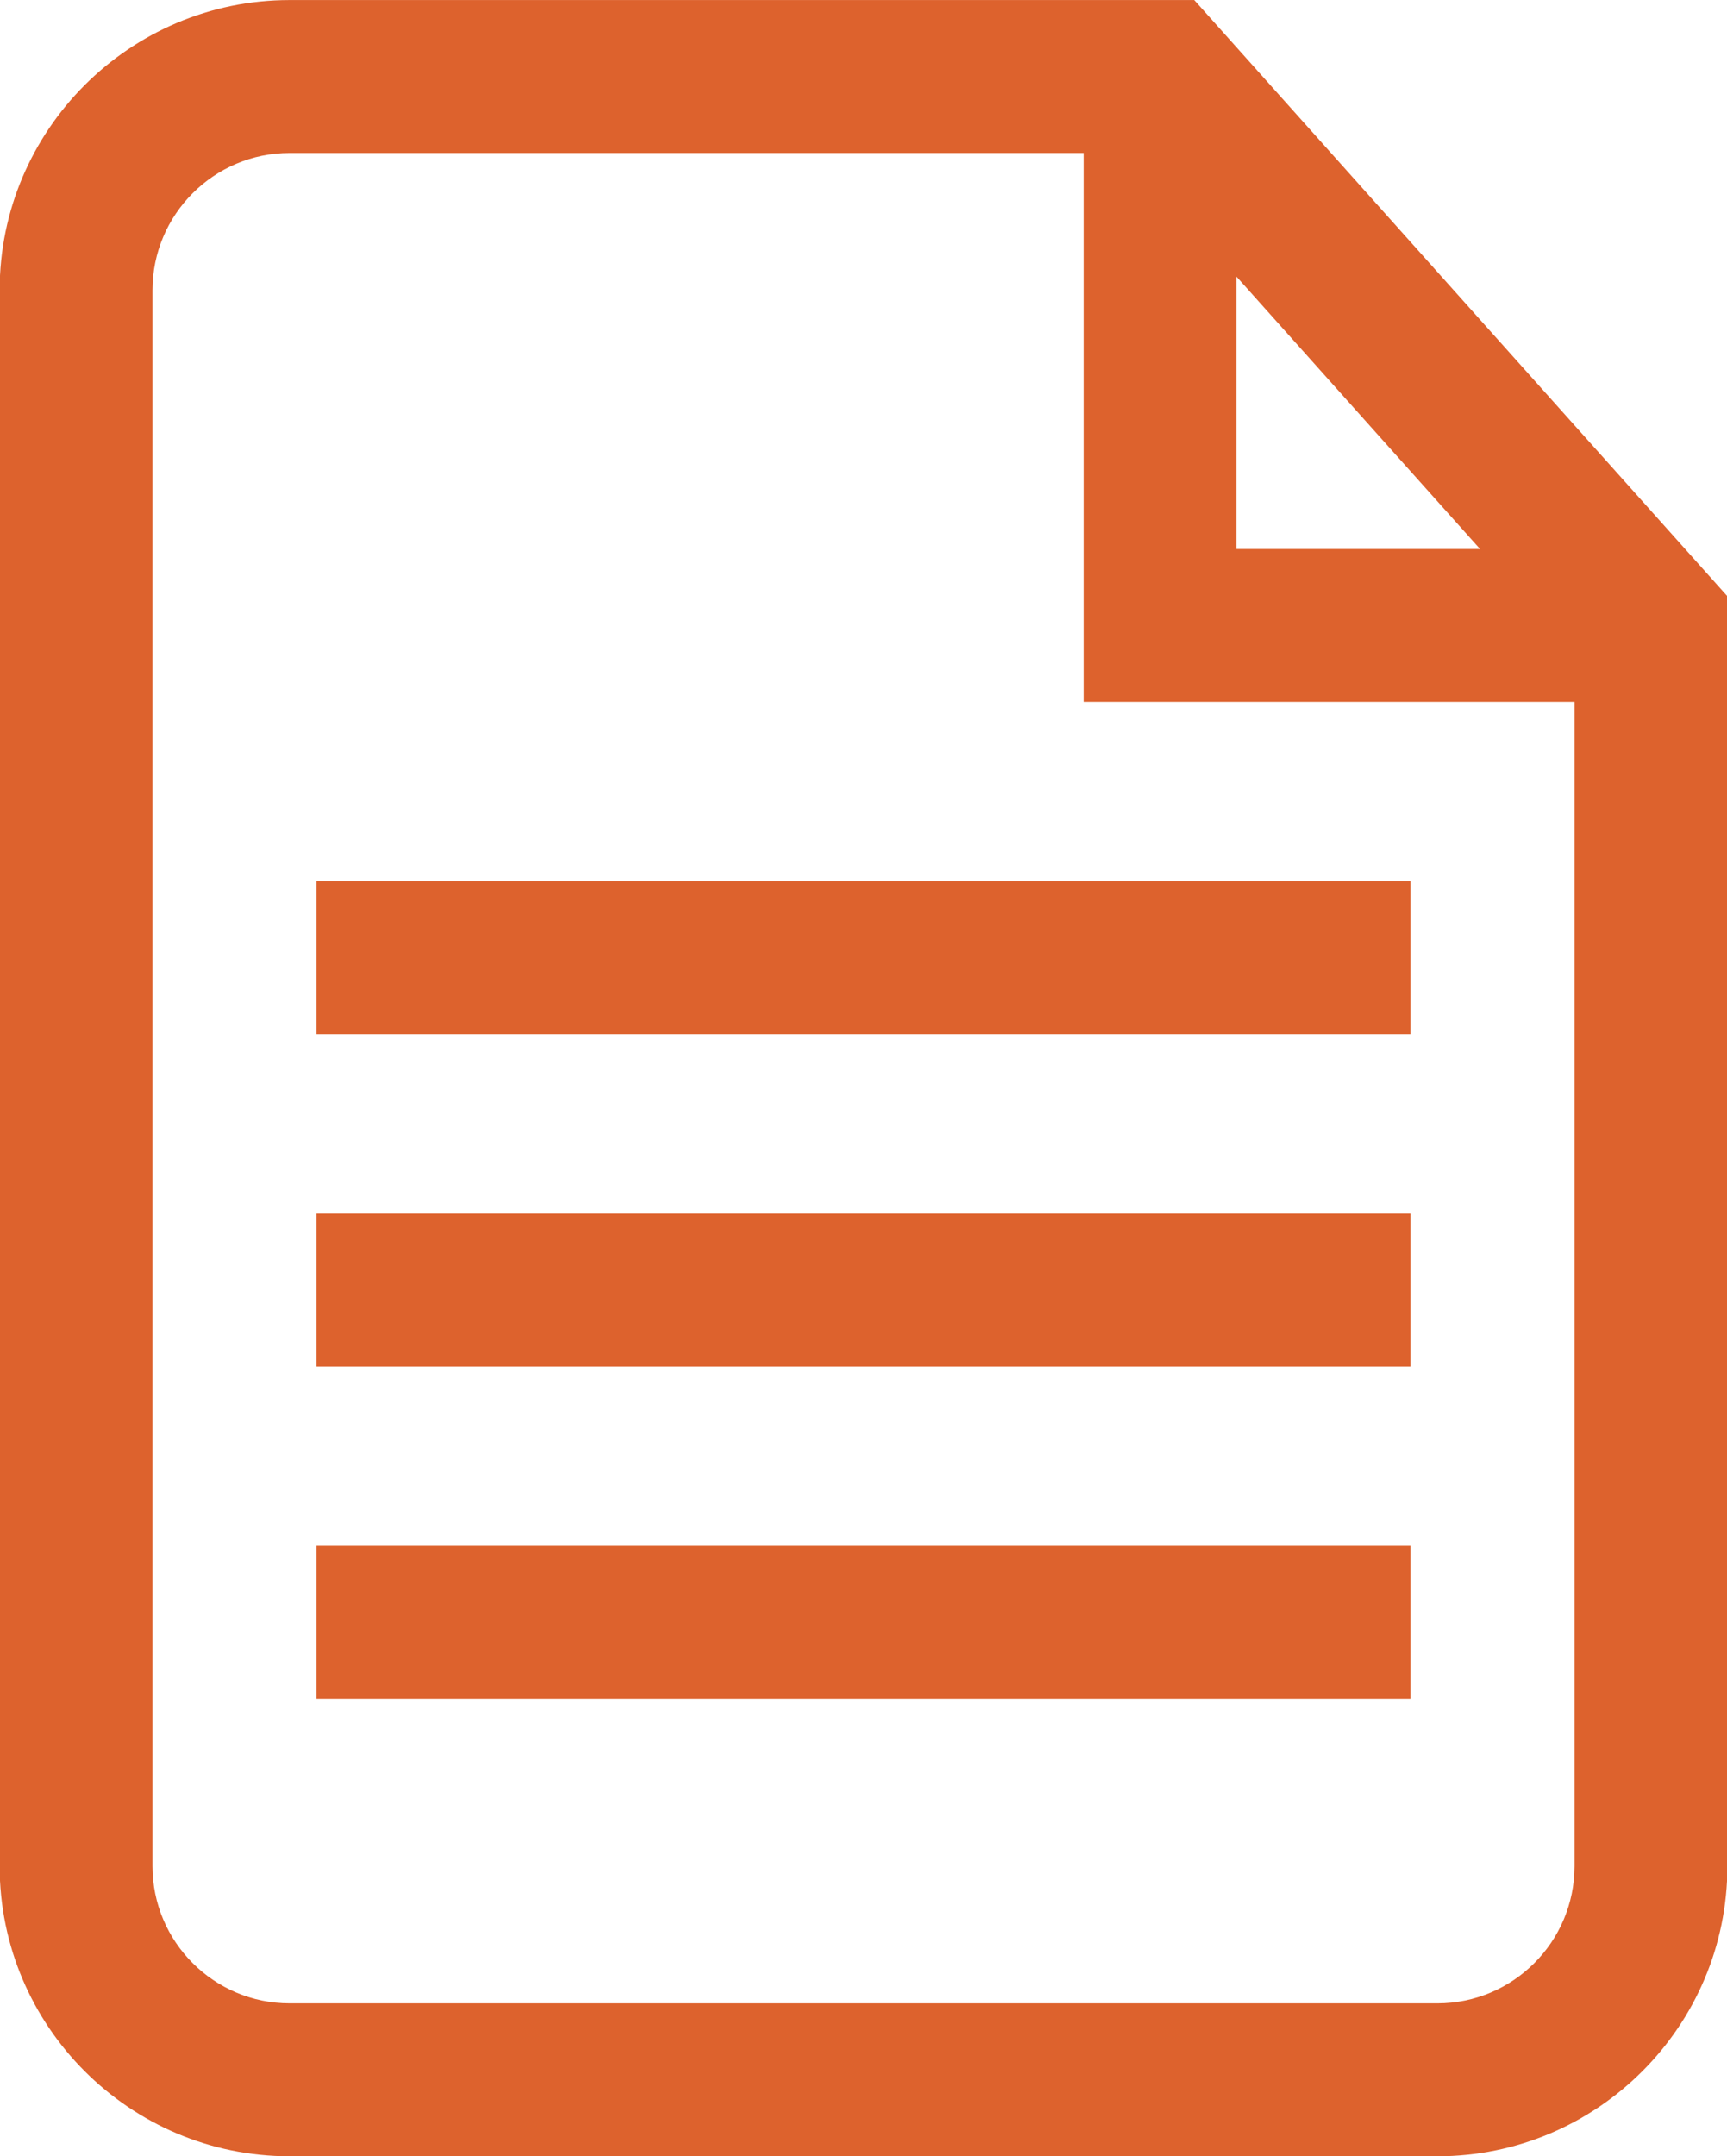
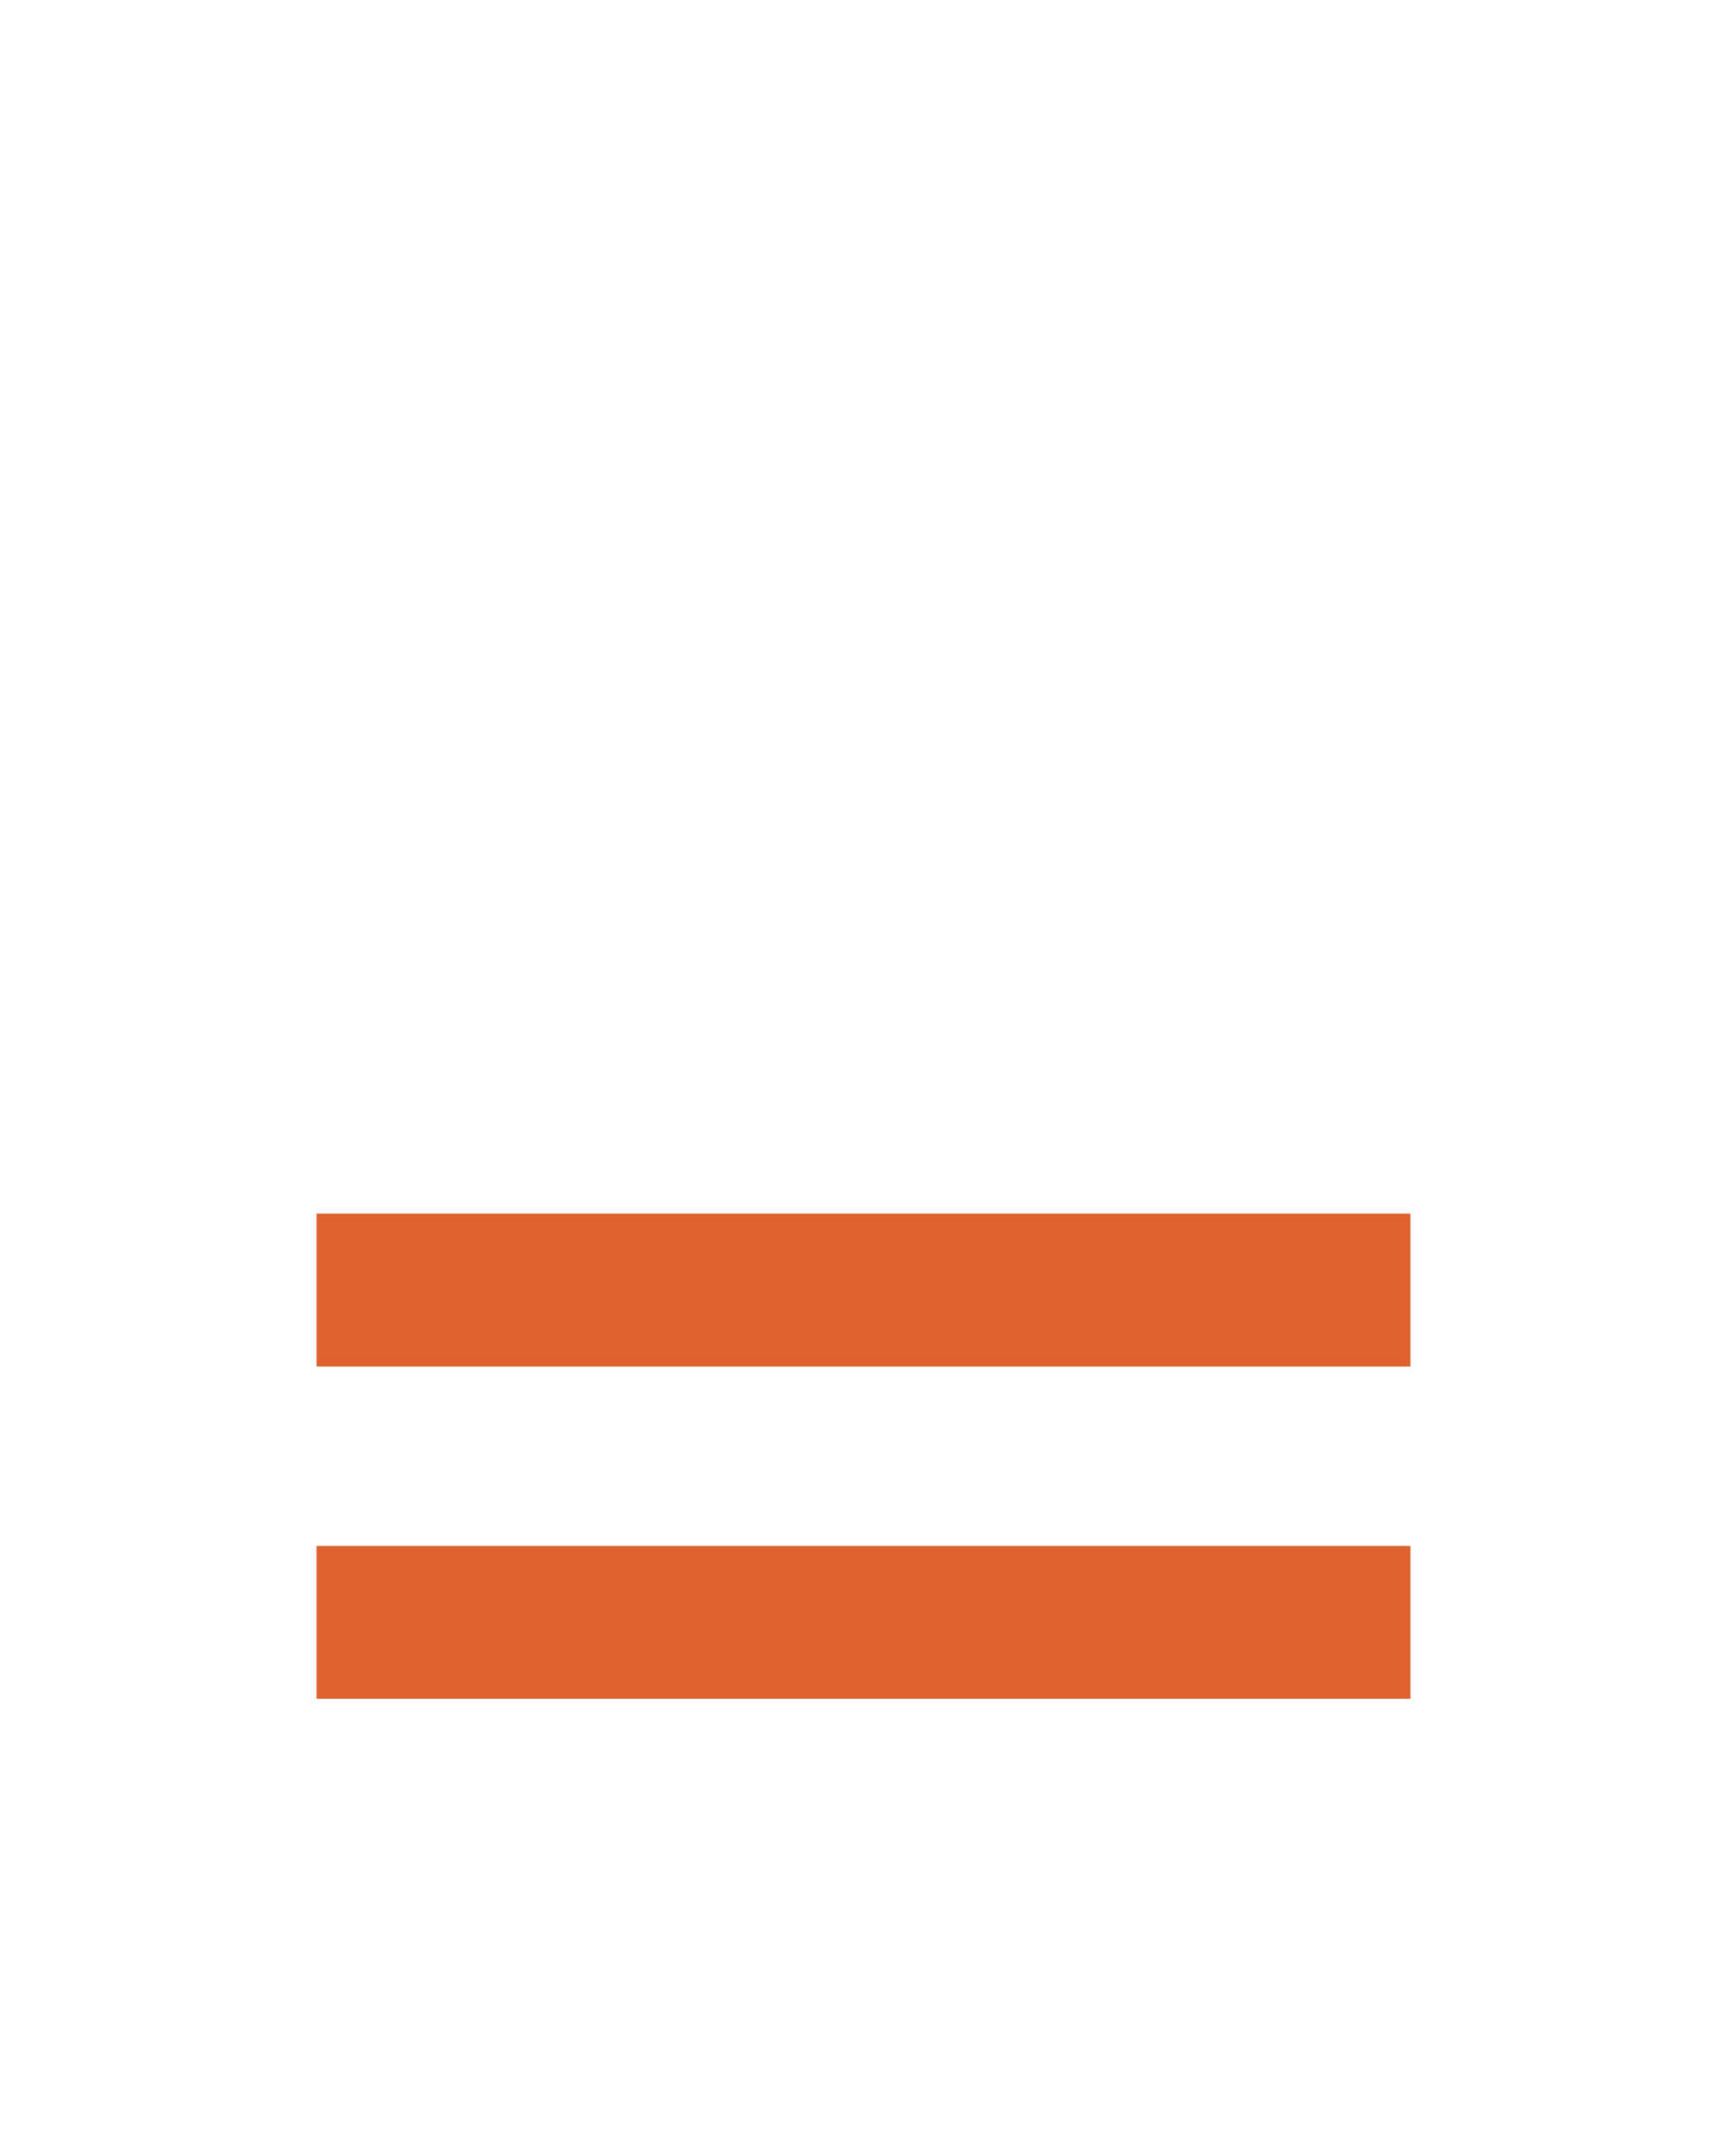
<svg xmlns="http://www.w3.org/2000/svg" fill="#dd622d" height="84.6" preserveAspectRatio="xMidYMid meet" version="1" viewBox="34.6 27.2 67.8 84.6" width="67.8" zoomAndPan="magnify">
  <g id="change1_1">
-     <path d="M81.486,27.202H45.97c-6.277,0-11.384,5.107-11.384,11.384v61.828c0,6.277,5.107,11.384,11.384,11.384h45.062 c6.276,0,11.383-5.106,11.383-11.384v-49.82L81.486,27.202z M83.145,38.055l9.561,10.686h-9.561V38.055z M91.031,105.798H45.97 c-2.969,0-5.384-2.415-5.384-5.384V38.586c0-2.969,2.415-5.384,5.384-5.384h31.175V54.74h19.27v45.674 C96.414,103.383,93.999,105.798,91.031,105.798z" fill="inherit" />
-   </g>
+     </g>
  <g id="change1_2">
    <path d="M47.026 87.851H89.973V93.851H47.026z" fill="inherit" />
  </g>
  <g id="change1_3">
-     <path d="M47.026 74.813H89.973V80.813H47.026z" fill="inherit" />
+     <path d="M47.026 74.813H89.973V80.813H47.026" fill="inherit" />
  </g>
  <g id="change1_4">
-     <path d="M47.026 61.777H89.973V67.777H47.026z" fill="inherit" />
-   </g>
+     </g>
</svg>